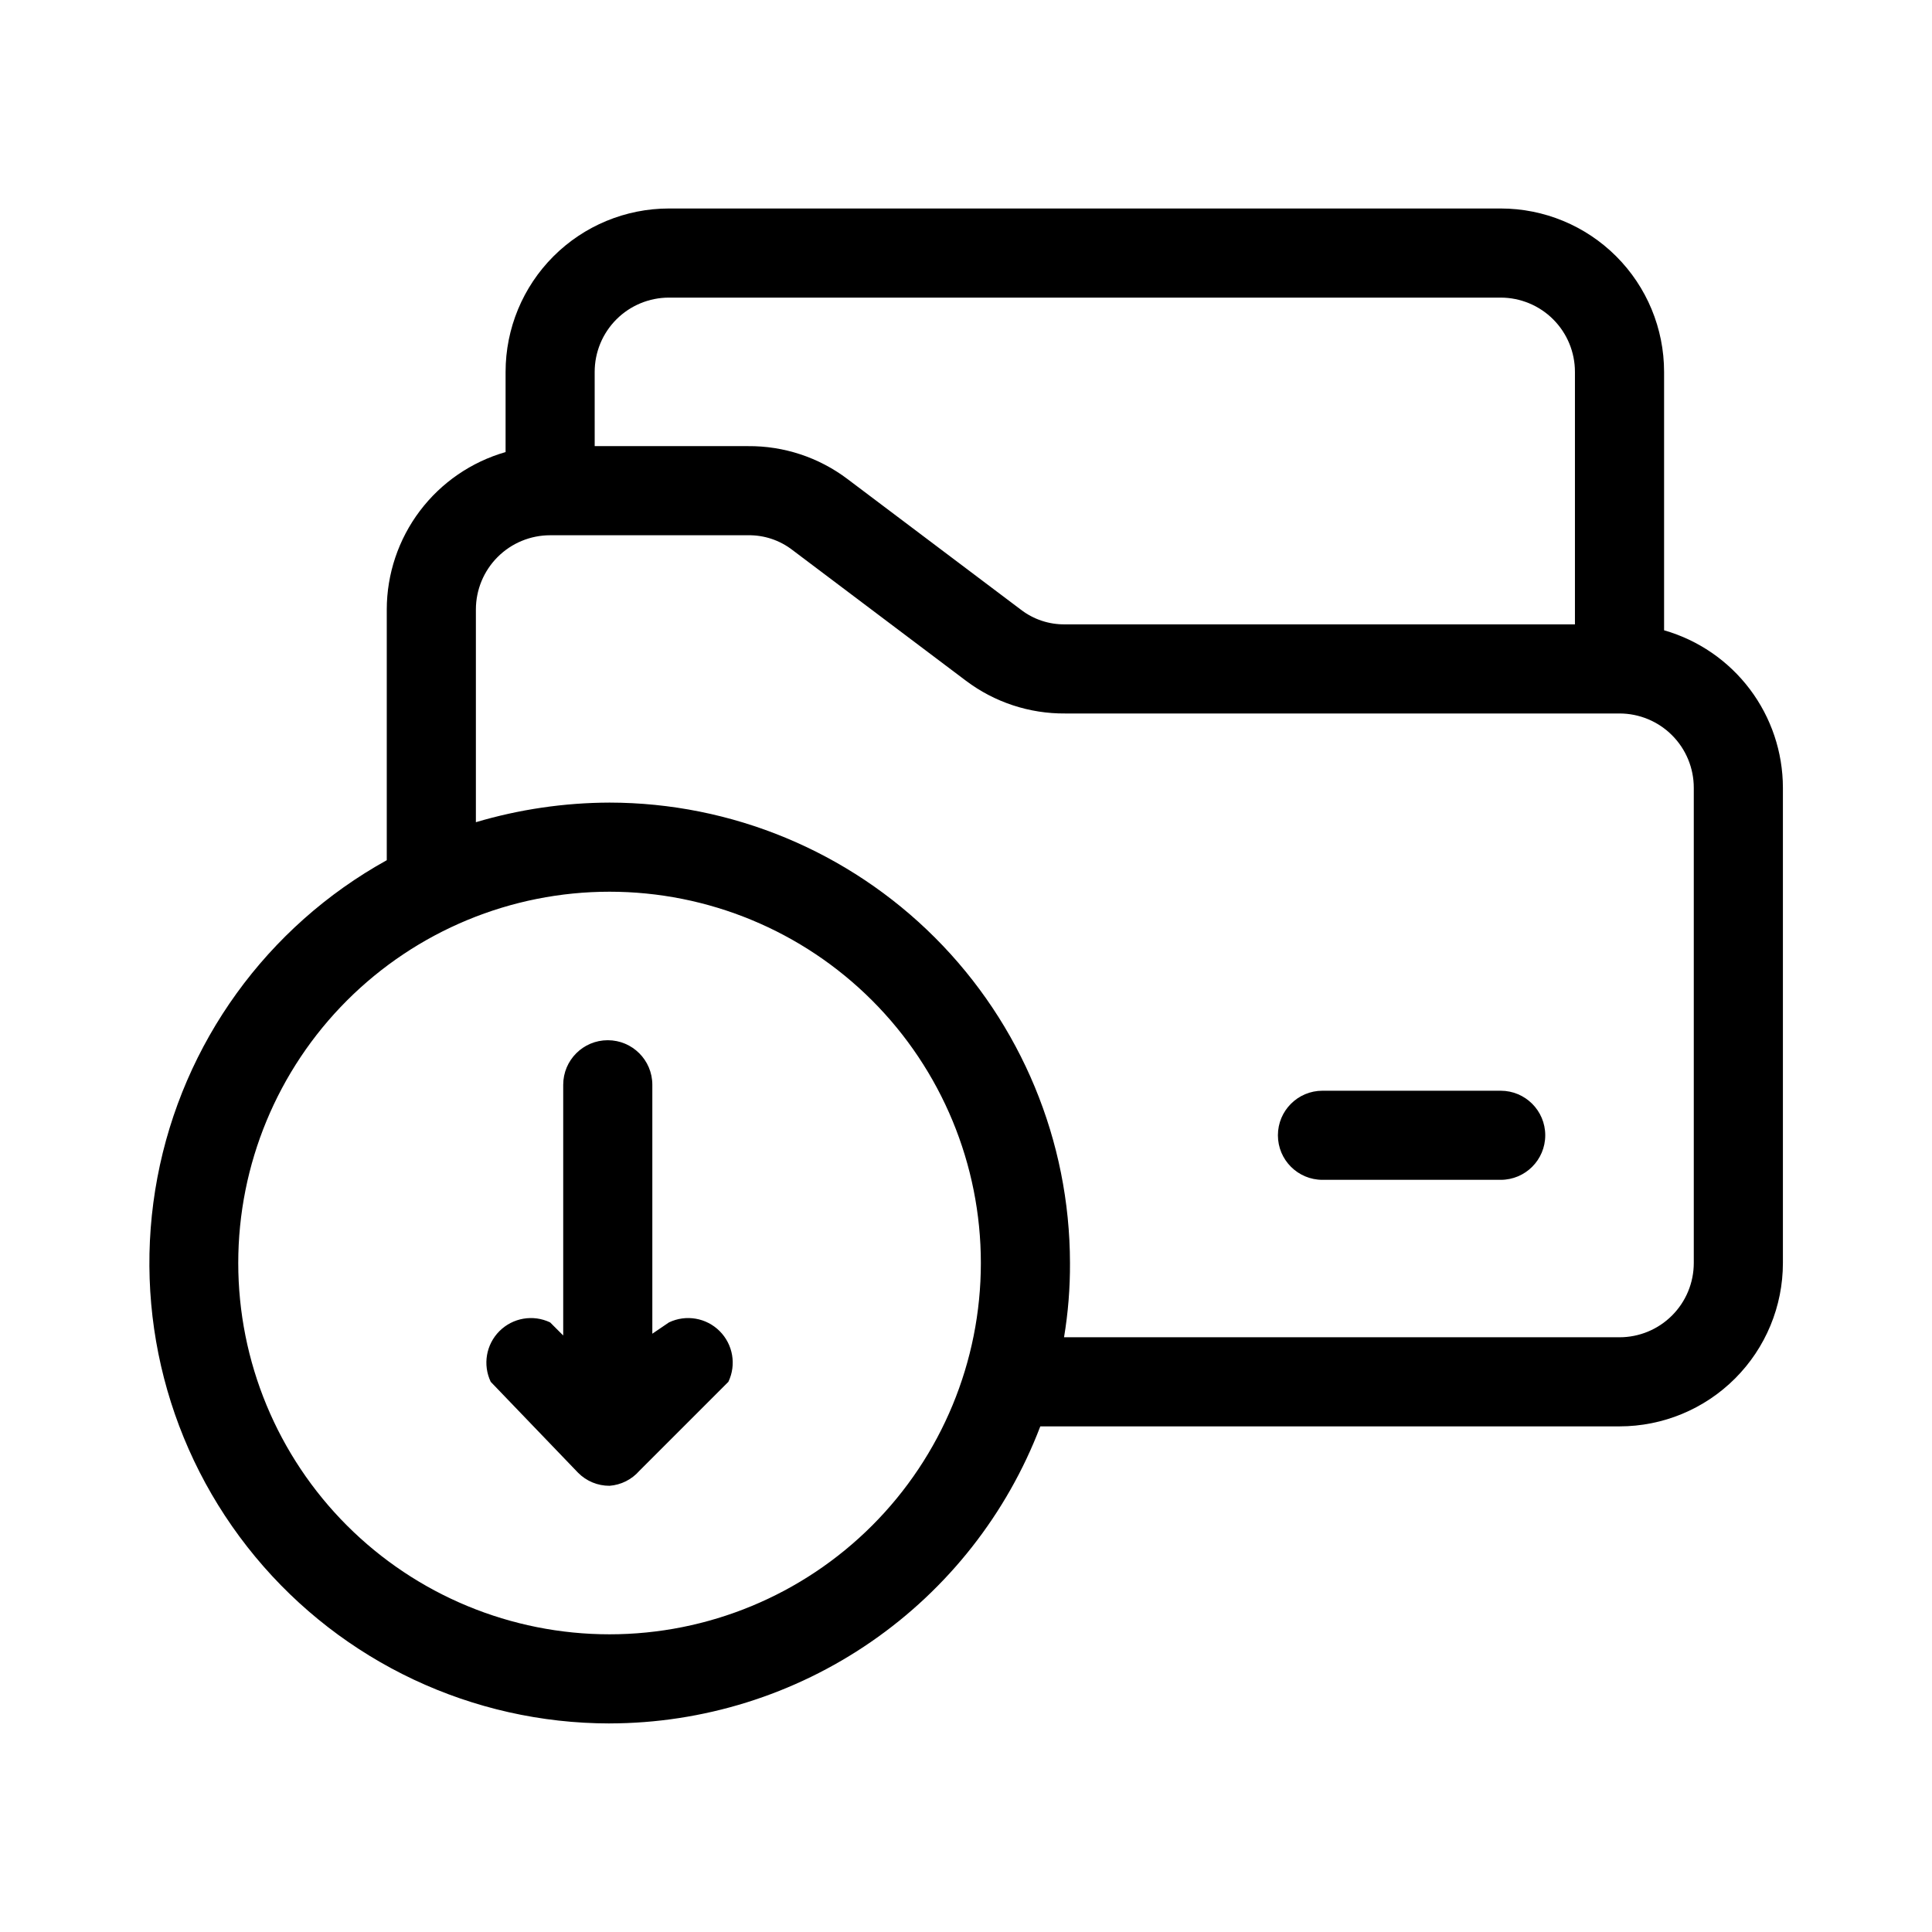
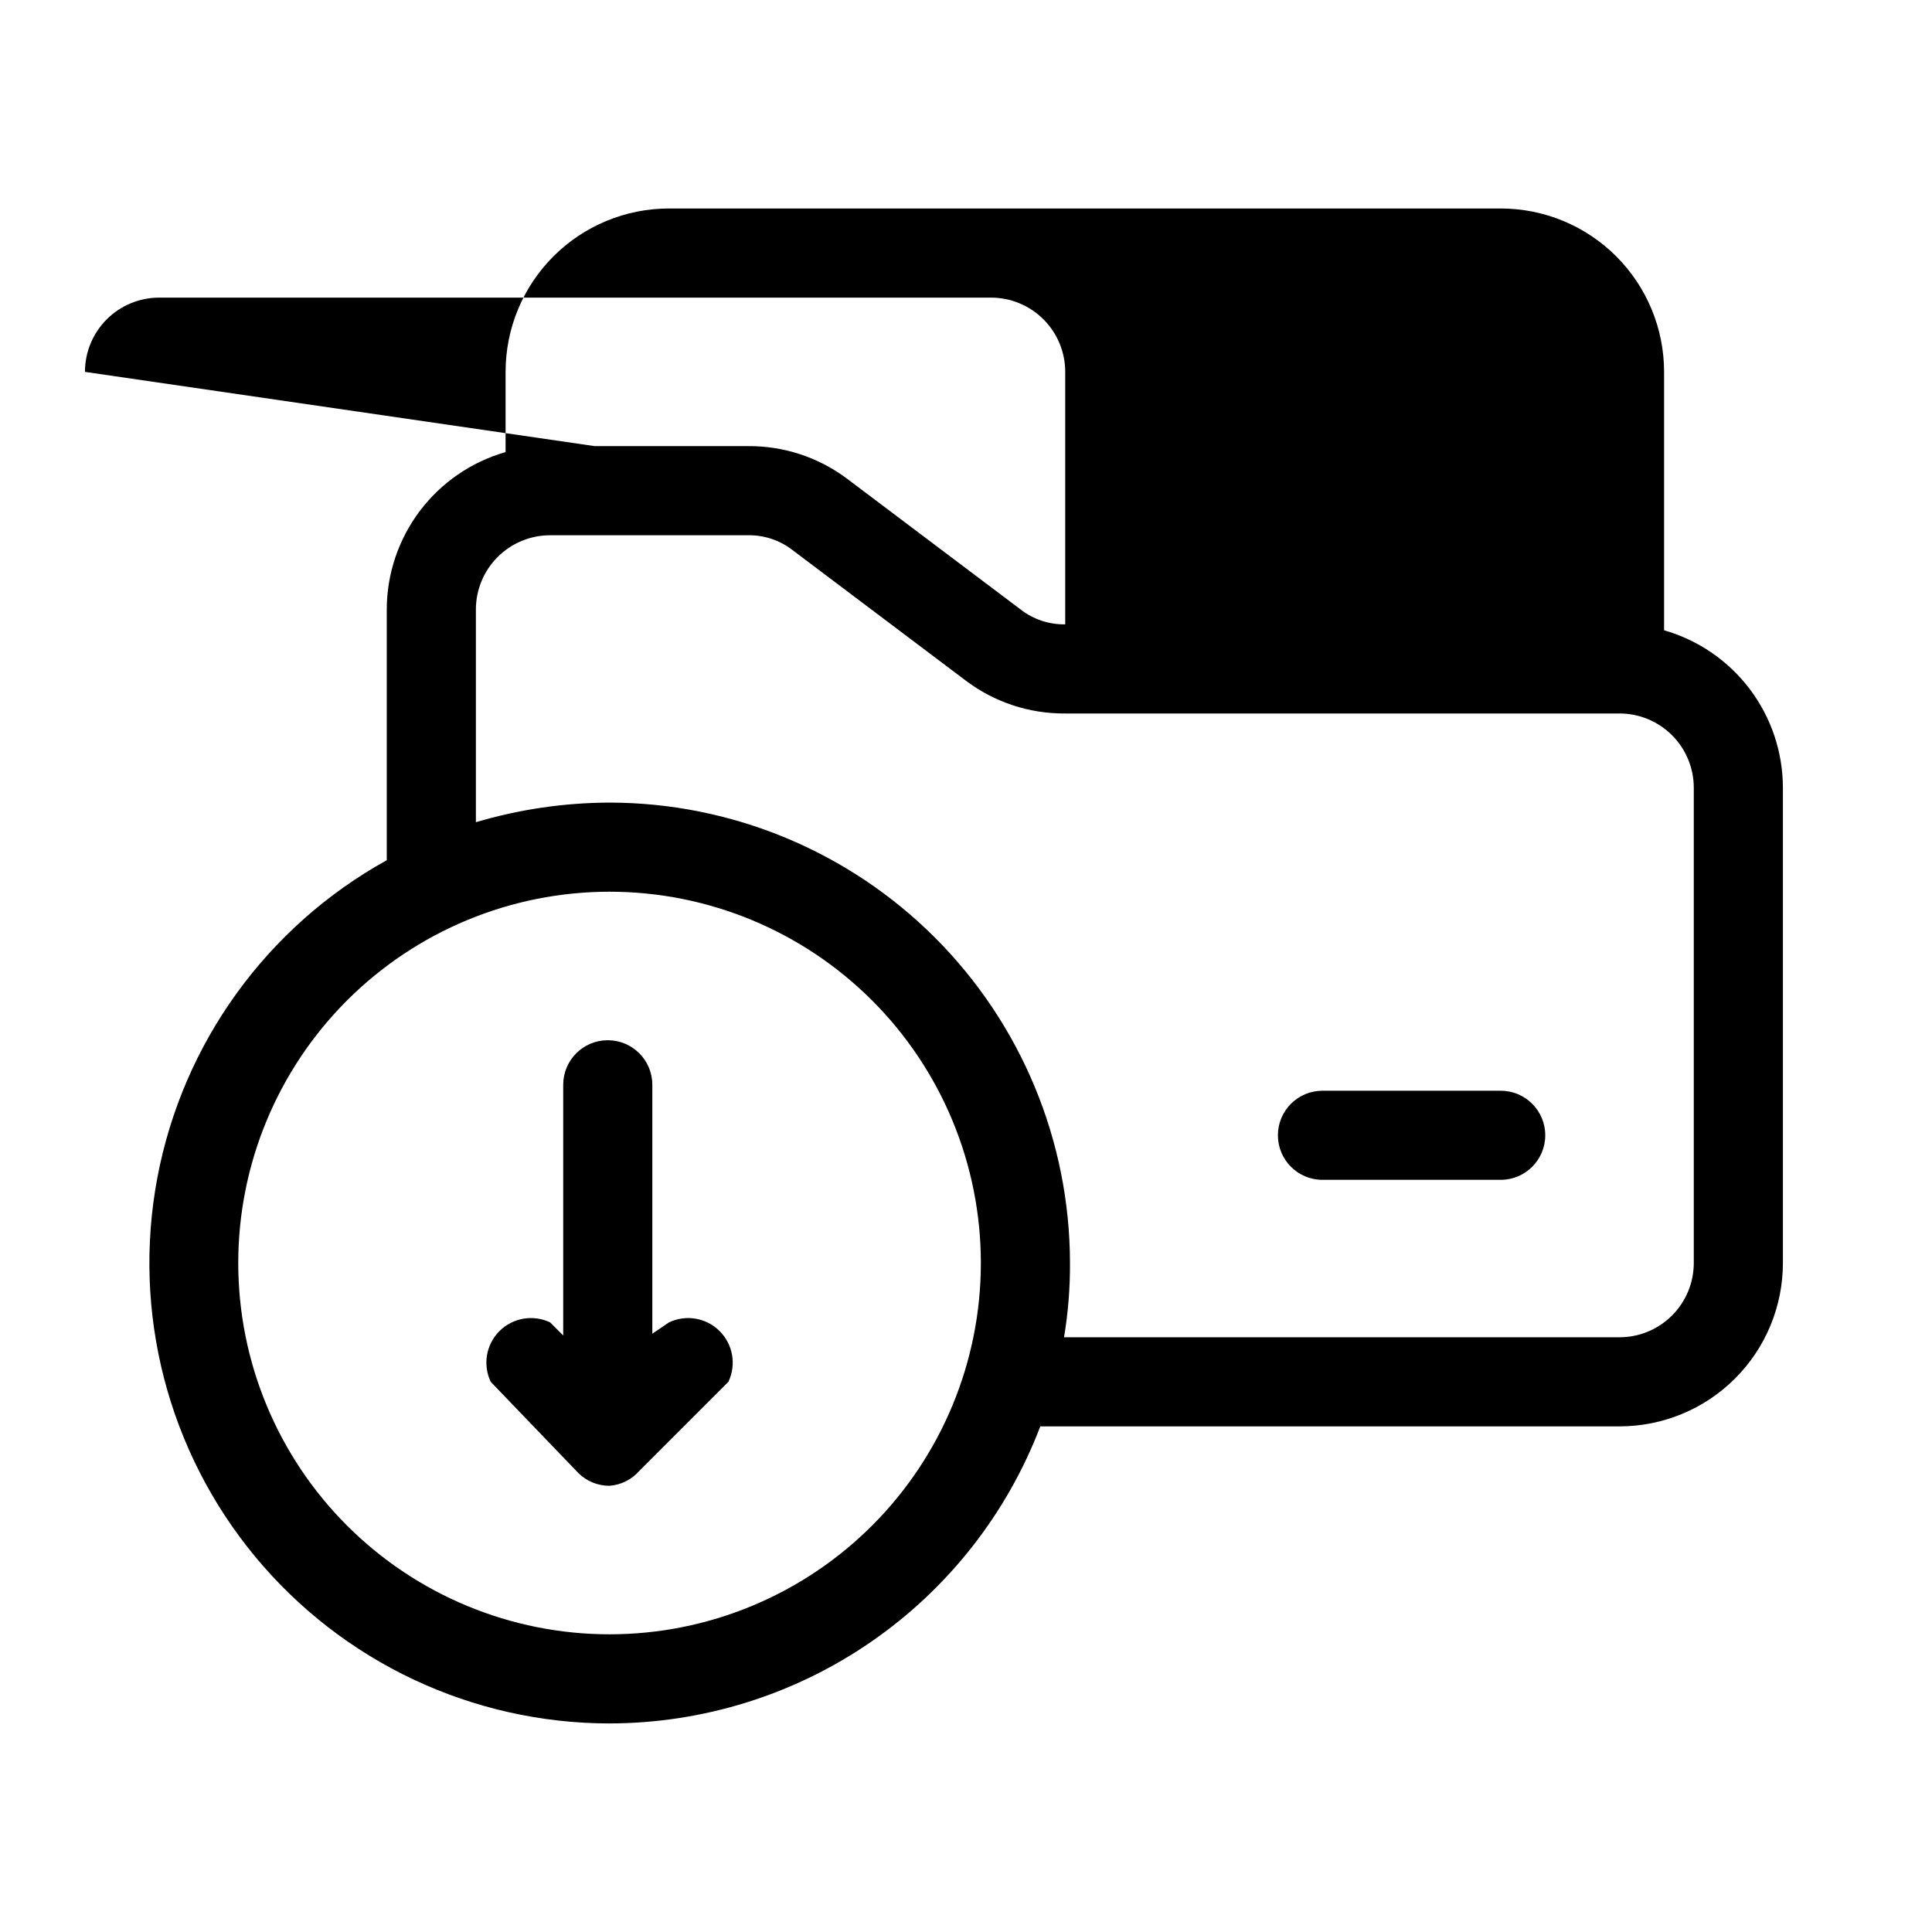
<svg xmlns="http://www.w3.org/2000/svg" fill="#000000" width="800px" height="800px" version="1.1" viewBox="144 144 512 512">
-   <path d="m305.54 600.73c-36.316-0.02-70.734-16.211-93.898-44.18-23.168-27.965-32.672-64.793-25.934-100.48s29.023-66.512 60.789-84.105v-66.438c0.012-9.43 3.09-18.598 8.77-26.125 5.684-7.527 13.656-13 22.719-15.598v-21.254c0-11.484 4.562-22.496 12.684-30.617 8.117-8.117 19.133-12.68 30.613-12.68h220.42c11.484 0 22.496 4.562 30.613 12.68 8.121 8.121 12.684 19.133 12.684 30.617v68.488-0.004c9.062 2.598 17.039 8.074 22.719 15.598 5.68 7.527 8.758 16.695 8.77 26.125v125.95c0 11.484-4.562 22.496-12.684 30.613-8.117 8.121-19.133 12.684-30.613 12.684h-153.5c-8.828 23.129-24.465 43.039-44.844 57.094-20.379 14.055-44.543 21.594-69.301 21.625zm0-220.42v0.004c-26.098 0-51.125 10.367-69.582 28.82-18.453 18.453-28.82 43.48-28.82 69.578s10.367 51.125 28.82 69.578c18.457 18.453 43.484 28.82 69.582 28.82s51.125-10.367 69.578-28.82 28.82-43.48 28.82-69.578-10.367-51.125-28.82-69.578-43.48-28.82-69.578-28.82zm120.44 118.08h147.21c5.219 0 10.227-2.074 13.914-5.766 3.691-3.688 5.766-8.695 5.766-13.914v-125.95c0-5.219-2.074-10.223-5.766-13.914-3.688-3.691-8.695-5.766-13.914-5.766h-146.89c-9.48 0.082-18.719-2.961-26.293-8.66l-45.973-34.637c-3.375-2.617-7.539-4.008-11.809-3.934h-52.43c-5.219 0-10.223 2.07-13.914 5.762-3.691 3.691-5.766 8.699-5.766 13.918v56.363c11.5-3.41 23.43-5.16 35.426-5.195 32.348 0.039 63.359 12.91 86.23 35.781 22.875 22.875 35.742 53.887 35.785 86.234 0.035 6.594-0.492 13.176-1.574 19.68zm-124.38-236.16h40.621c9.477-0.082 18.715 2.961 26.293 8.66l45.973 34.637c3.371 2.617 7.539 4.008 11.809 3.934h135.08v-66.91c0-5.219-2.074-10.227-5.766-13.918-3.688-3.688-8.695-5.762-13.914-5.762h-220.42c-5.219 0-10.223 2.074-13.914 5.762-3.691 3.691-5.766 8.699-5.766 13.918zm3.938 275.52c-3.137 0.016-6.144-1.234-8.344-3.461l-23.145-24.09c-2.156-4.516-1.234-9.898 2.305-13.438 3.539-3.539 8.922-4.465 13.438-2.309l3.465 3.465v-66.438c0-6.523 5.285-11.809 11.809-11.809 6.519 0 11.809 5.285 11.809 11.809v65.969l4.406-2.996c4.516-2.156 9.902-1.23 13.438 2.309 3.539 3.539 4.465 8.922 2.309 13.438l-23.617 23.617c-2.008 2.289-4.836 3.703-7.871 3.934zm236.16-81.082h-47.234c-6.519 0-11.805-5.285-11.805-11.809 0-6.519 5.285-11.805 11.805-11.805h47.234c6.519 0 11.809 5.285 11.809 11.805 0 6.523-5.289 11.809-11.809 11.809z" />
+   <path d="m305.54 600.73c-36.316-0.02-70.734-16.211-93.898-44.18-23.168-27.965-32.672-64.793-25.934-100.48s29.023-66.512 60.789-84.105v-66.438c0.012-9.43 3.09-18.598 8.77-26.125 5.684-7.527 13.656-13 22.719-15.598v-21.254c0-11.484 4.562-22.496 12.684-30.617 8.117-8.117 19.133-12.68 30.613-12.68h220.42c11.484 0 22.496 4.562 30.613 12.68 8.121 8.121 12.684 19.133 12.684 30.617v68.488-0.004c9.062 2.598 17.039 8.074 22.719 15.598 5.68 7.527 8.758 16.695 8.77 26.125v125.95c0 11.484-4.562 22.496-12.684 30.613-8.117 8.121-19.133 12.684-30.613 12.684h-153.5c-8.828 23.129-24.465 43.039-44.844 57.094-20.379 14.055-44.543 21.594-69.301 21.625zm0-220.42v0.004c-26.098 0-51.125 10.367-69.582 28.82-18.453 18.453-28.82 43.48-28.82 69.578s10.367 51.125 28.82 69.578c18.457 18.453 43.484 28.82 69.582 28.82s51.125-10.367 69.578-28.82 28.82-43.48 28.82-69.578-10.367-51.125-28.82-69.578-43.48-28.82-69.578-28.82zm120.44 118.08h147.21c5.219 0 10.227-2.074 13.914-5.766 3.691-3.688 5.766-8.695 5.766-13.914v-125.95c0-5.219-2.074-10.223-5.766-13.914-3.688-3.691-8.695-5.766-13.914-5.766h-146.89c-9.48 0.082-18.719-2.961-26.293-8.66l-45.973-34.637c-3.375-2.617-7.539-4.008-11.809-3.934h-52.43c-5.219 0-10.223 2.07-13.914 5.762-3.691 3.691-5.766 8.699-5.766 13.918v56.363c11.5-3.41 23.43-5.16 35.426-5.195 32.348 0.039 63.359 12.91 86.23 35.781 22.875 22.875 35.742 53.887 35.785 86.234 0.035 6.594-0.492 13.176-1.574 19.68zm-124.38-236.16h40.621c9.477-0.082 18.715 2.961 26.293 8.66l45.973 34.637c3.371 2.617 7.539 4.008 11.809 3.934v-66.91c0-5.219-2.074-10.227-5.766-13.918-3.688-3.688-8.695-5.762-13.914-5.762h-220.42c-5.219 0-10.223 2.074-13.914 5.762-3.691 3.691-5.766 8.699-5.766 13.918zm3.938 275.52c-3.137 0.016-6.144-1.234-8.344-3.461l-23.145-24.09c-2.156-4.516-1.234-9.898 2.305-13.438 3.539-3.539 8.922-4.465 13.438-2.309l3.465 3.465v-66.438c0-6.523 5.285-11.809 11.809-11.809 6.519 0 11.809 5.285 11.809 11.809v65.969l4.406-2.996c4.516-2.156 9.902-1.23 13.438 2.309 3.539 3.539 4.465 8.922 2.309 13.438l-23.617 23.617c-2.008 2.289-4.836 3.703-7.871 3.934zm236.16-81.082h-47.234c-6.519 0-11.805-5.285-11.805-11.809 0-6.519 5.285-11.805 11.805-11.805h47.234c6.519 0 11.809 5.285 11.809 11.805 0 6.523-5.289 11.809-11.809 11.809z" />
</svg>